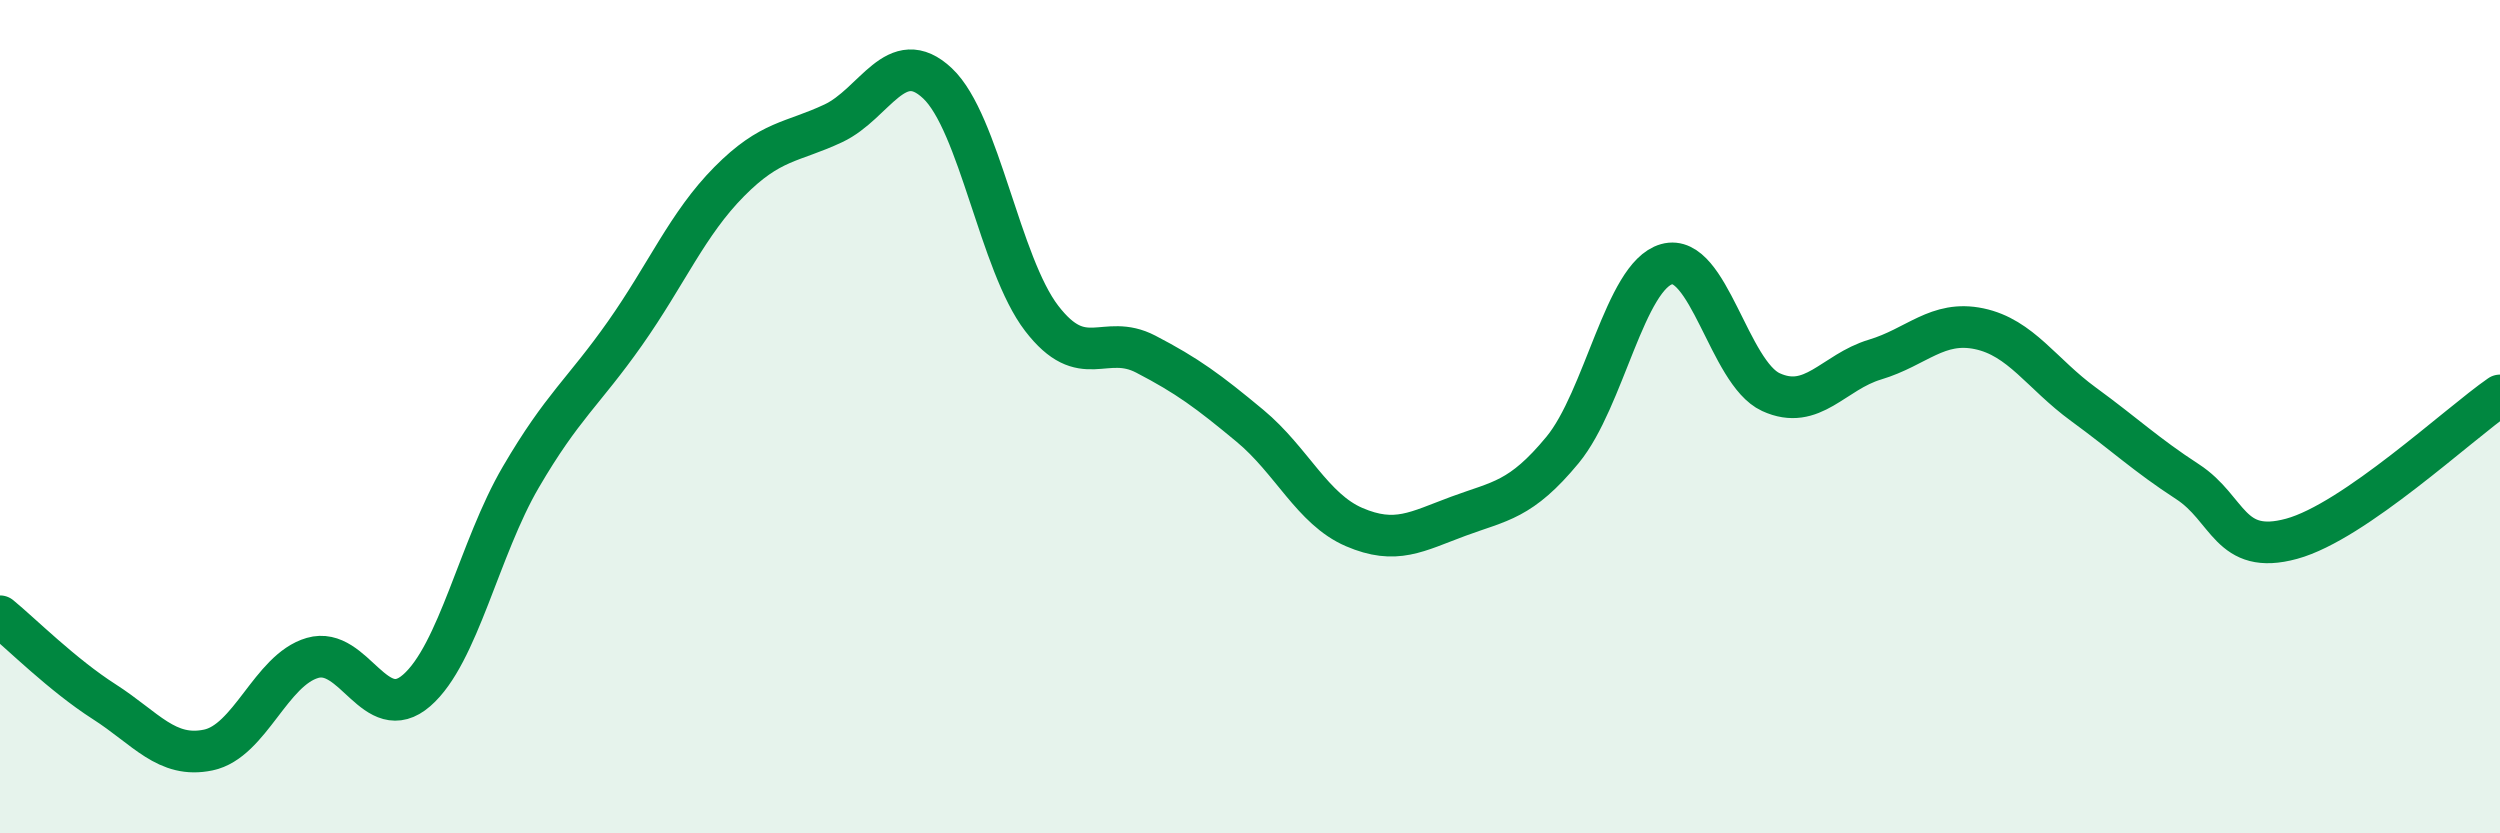
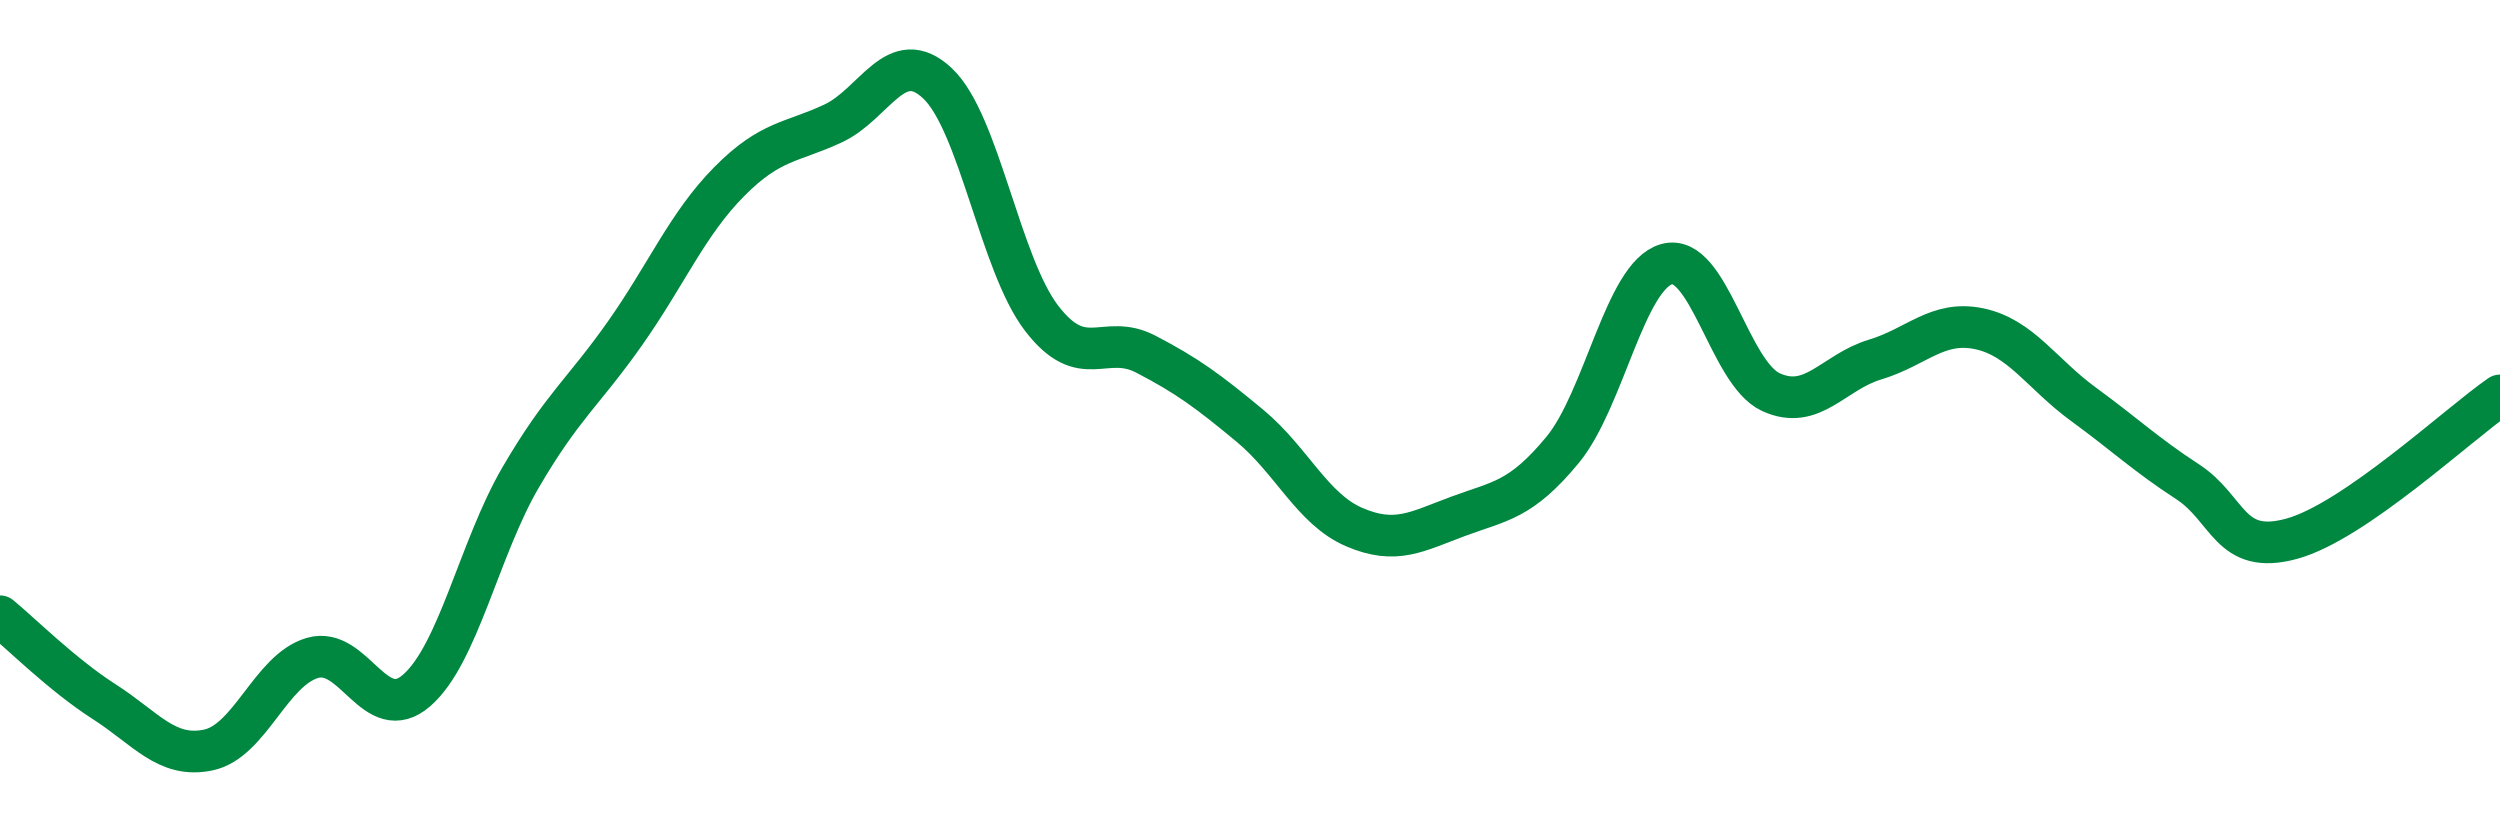
<svg xmlns="http://www.w3.org/2000/svg" width="60" height="20" viewBox="0 0 60 20">
-   <path d="M 0,14.79 C 0.5,15.2 1.5,16.2 2.5,16.84 C 3.5,17.48 4,18.21 5,18 C 6,17.79 6.5,16.08 7.5,15.79 C 8.5,15.5 9,17.44 10,16.57 C 11,15.7 11.5,13.16 12.5,11.45 C 13.5,9.74 14,9.42 15,8 C 16,6.58 16.5,5.37 17.5,4.36 C 18.5,3.35 19,3.43 20,2.96 C 21,2.49 21.5,1.06 22.5,2 C 23.5,2.94 24,6.34 25,7.64 C 26,8.94 26.5,7.98 27.5,8.5 C 28.5,9.02 29,9.39 30,10.22 C 31,11.05 31.5,12.22 32.5,12.65 C 33.5,13.08 34,12.76 35,12.39 C 36,12.02 36.5,12.01 37.5,10.8 C 38.5,9.59 39,6.62 40,6.34 C 41,6.06 41.5,8.95 42.5,9.41 C 43.5,9.87 44,8.93 45,8.63 C 46,8.33 46.5,7.68 47.5,7.89 C 48.5,8.1 49,8.97 50,9.7 C 51,10.43 51.5,10.91 52.5,11.56 C 53.5,12.21 53.5,13.34 55,12.93 C 56.5,12.52 59,10.18 60,9.49L60 20L0 20Z" fill="#008740" opacity="0.1" stroke-linecap="round" stroke-linejoin="round" />
  <path d="M 0,14.79 C 0.5,15.2 1.5,16.2 2.5,16.84 C 3.5,17.48 4,18.21 5,18 C 6,17.79 6.5,16.08 7.5,15.79 C 8.5,15.5 9,17.44 10,16.57 C 11,15.7 11.5,13.16 12.5,11.45 C 13.5,9.74 14,9.42 15,8 C 16,6.58 16.5,5.37 17.5,4.36 C 18.5,3.35 19,3.43 20,2.96 C 21,2.49 21.5,1.06 22.5,2 C 23.5,2.94 24,6.34 25,7.64 C 26,8.94 26.5,7.98 27.5,8.5 C 28.5,9.02 29,9.39 30,10.22 C 31,11.05 31.5,12.22 32.5,12.65 C 33.5,13.08 34,12.76 35,12.39 C 36,12.02 36.5,12.01 37.5,10.8 C 38.5,9.59 39,6.62 40,6.34 C 41,6.06 41.5,8.95 42.5,9.41 C 43.5,9.87 44,8.93 45,8.63 C 46,8.33 46.5,7.68 47.5,7.89 C 48.5,8.1 49,8.97 50,9.7 C 51,10.43 51.5,10.91 52.5,11.56 C 53.5,12.21 53.5,13.34 55,12.93 C 56.5,12.52 59,10.18 60,9.49" stroke="#008740" stroke-width="1" fill="none" stroke-linecap="round" stroke-linejoin="round" />
</svg>